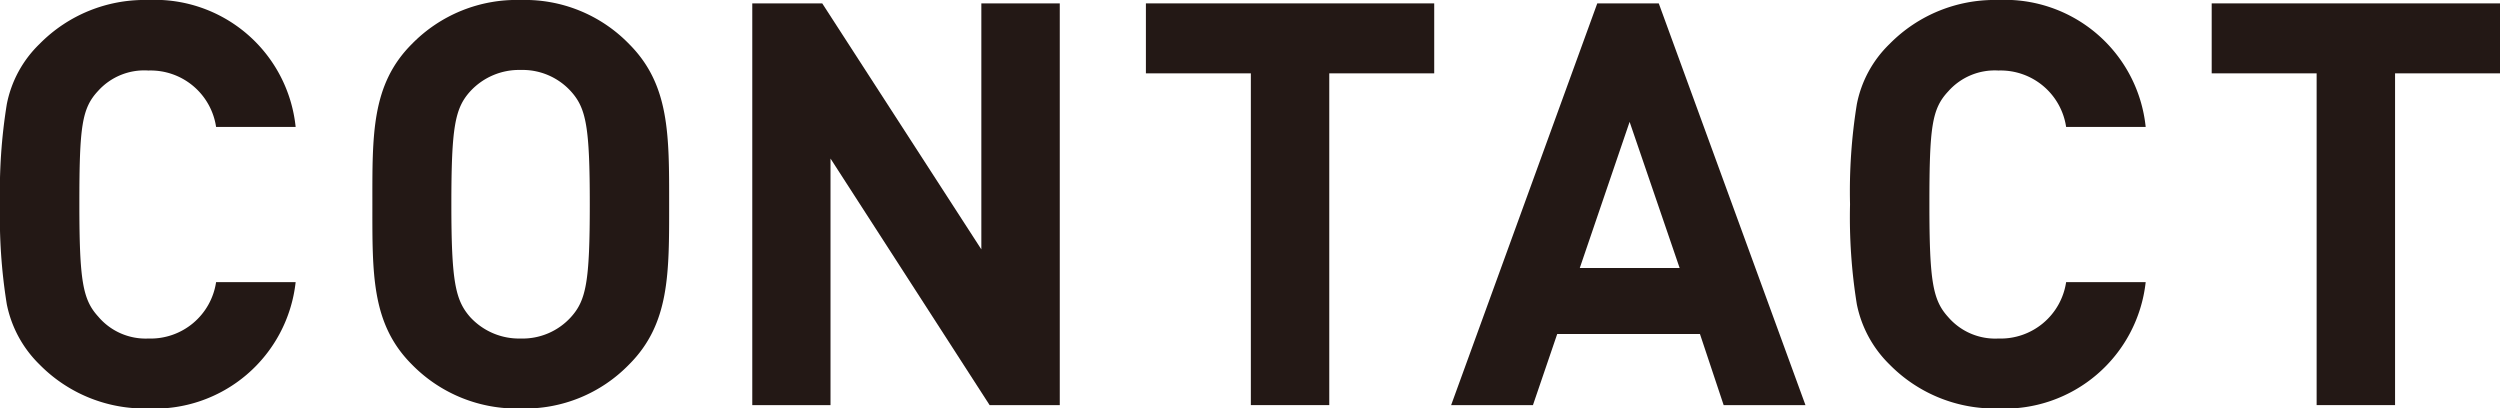
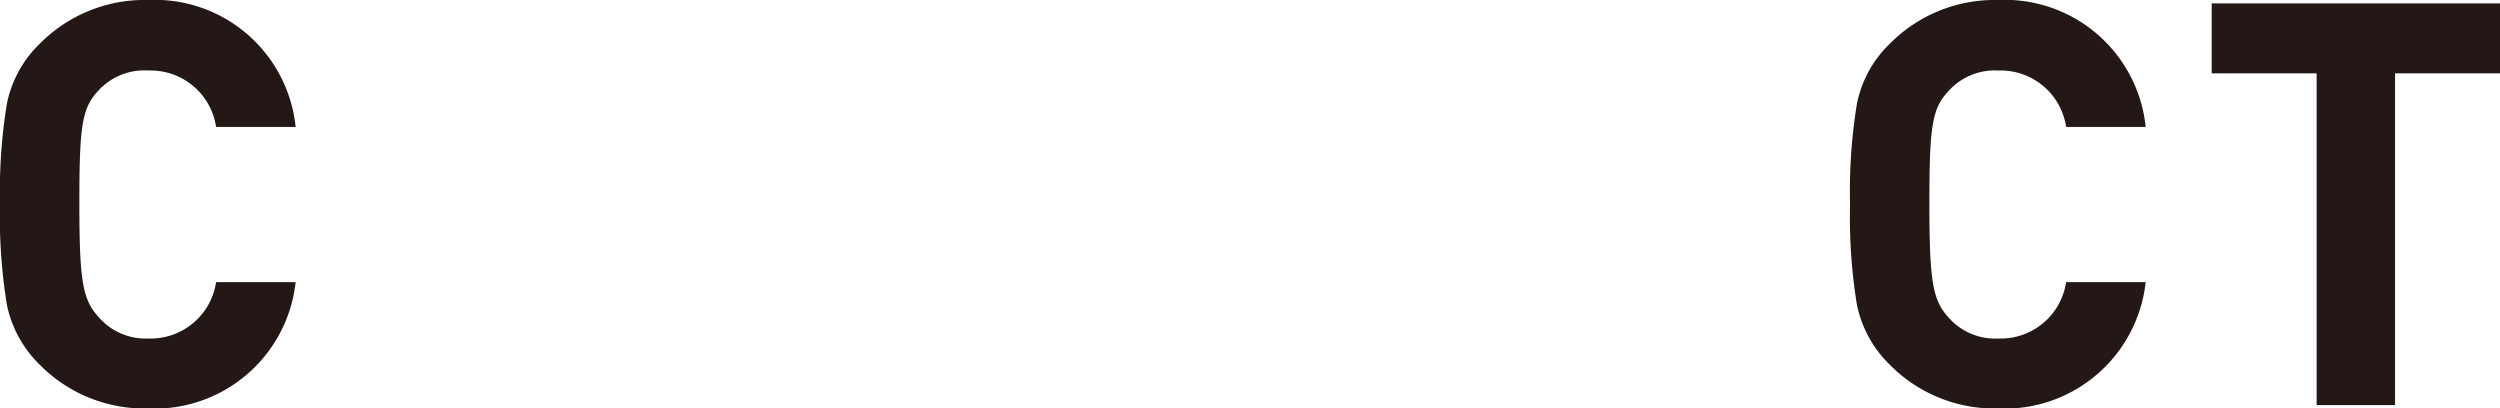
<svg xmlns="http://www.w3.org/2000/svg" viewBox="0 0 132.93 21.72">
  <defs>
    <style>.cls-1{fill:#231815;}</style>
  </defs>
  <title>ttl_contact</title>
  <g id="レイヤー_2" data-name="レイヤー 2">
    <g id="レイヤー_1-2" data-name="レイヤー 1">
      <path class="cls-1" d="M7.86,21.72A7.83,7.83,0,0,1,2.1,19.38,6.18,6.18,0,0,1,.36,16.17,29.11,29.11,0,0,1,0,10.86,29.11,29.11,0,0,1,.36,5.55,6.07,6.07,0,0,1,2.1,2.34,7.83,7.83,0,0,1,7.86,0a7.53,7.53,0,0,1,7.86,6.75H11.49a3.52,3.52,0,0,0-3.6-3A3.3,3.3,0,0,0,5.22,4.83c-.87.93-1,1.89-1,6s.18,5.1,1,6A3.3,3.3,0,0,0,7.89,18a3.52,3.52,0,0,0,3.6-3h4.23A7.55,7.55,0,0,1,7.86,21.72Z" />
-       <path class="cls-1" d="M33.45,19.38a7.72,7.72,0,0,1-5.76,2.34,7.79,7.79,0,0,1-5.79-2.34c-2.16-2.16-2.1-4.83-2.1-8.52s-.06-6.36,2.1-8.52A7.79,7.79,0,0,1,27.69,0a7.72,7.72,0,0,1,5.76,2.34c2.16,2.16,2.13,4.83,2.13,8.52S35.61,17.22,33.45,19.38ZM30.36,4.86a3.47,3.47,0,0,0-2.67-1.14A3.53,3.53,0,0,0,25,4.86c-.81.9-1,1.89-1,6s.21,5.1,1,6A3.53,3.53,0,0,0,27.69,18a3.47,3.47,0,0,0,2.67-1.14c.81-.9,1-1.89,1-6S31.17,5.76,30.36,4.86Z" />
-       <path class="cls-1" d="M52.62,21.54,44.16,8.43V21.54H40V.18h3.72l8.46,13.08V.18h4.17V21.54Z" />
-       <path class="cls-1" d="M70.68,3.9V21.54H66.51V3.9H60.93V.18H76.26V3.9Z" />
-       <path class="cls-1" d="M91.65,21.54l-1.26-3.78H82.8l-1.29,3.78H77.16L84.93.18H88.2L96,21.54Zm-5-15.06L84,14.25h5.31Z" />
      <path class="cls-1" d="M106.23,21.72a7.83,7.83,0,0,1-5.76-2.34,6.18,6.18,0,0,1-1.74-3.21,29.11,29.11,0,0,1-.36-5.31,29.11,29.11,0,0,1,.36-5.31,6.07,6.07,0,0,1,1.74-3.21A7.83,7.83,0,0,1,106.23,0a7.53,7.53,0,0,1,7.86,6.75h-4.23a3.52,3.52,0,0,0-3.6-3,3.3,3.3,0,0,0-2.67,1.11c-.87.93-1,1.89-1,6s.18,5.1,1,6A3.3,3.3,0,0,0,106.26,18a3.52,3.52,0,0,0,3.6-3h4.23A7.55,7.55,0,0,1,106.23,21.72Z" />
      <path class="cls-1" d="M127.35,3.9V21.54h-4.17V3.9H117.6V.18h15.33V3.9Z" />
    </g>
  </g>
</svg>